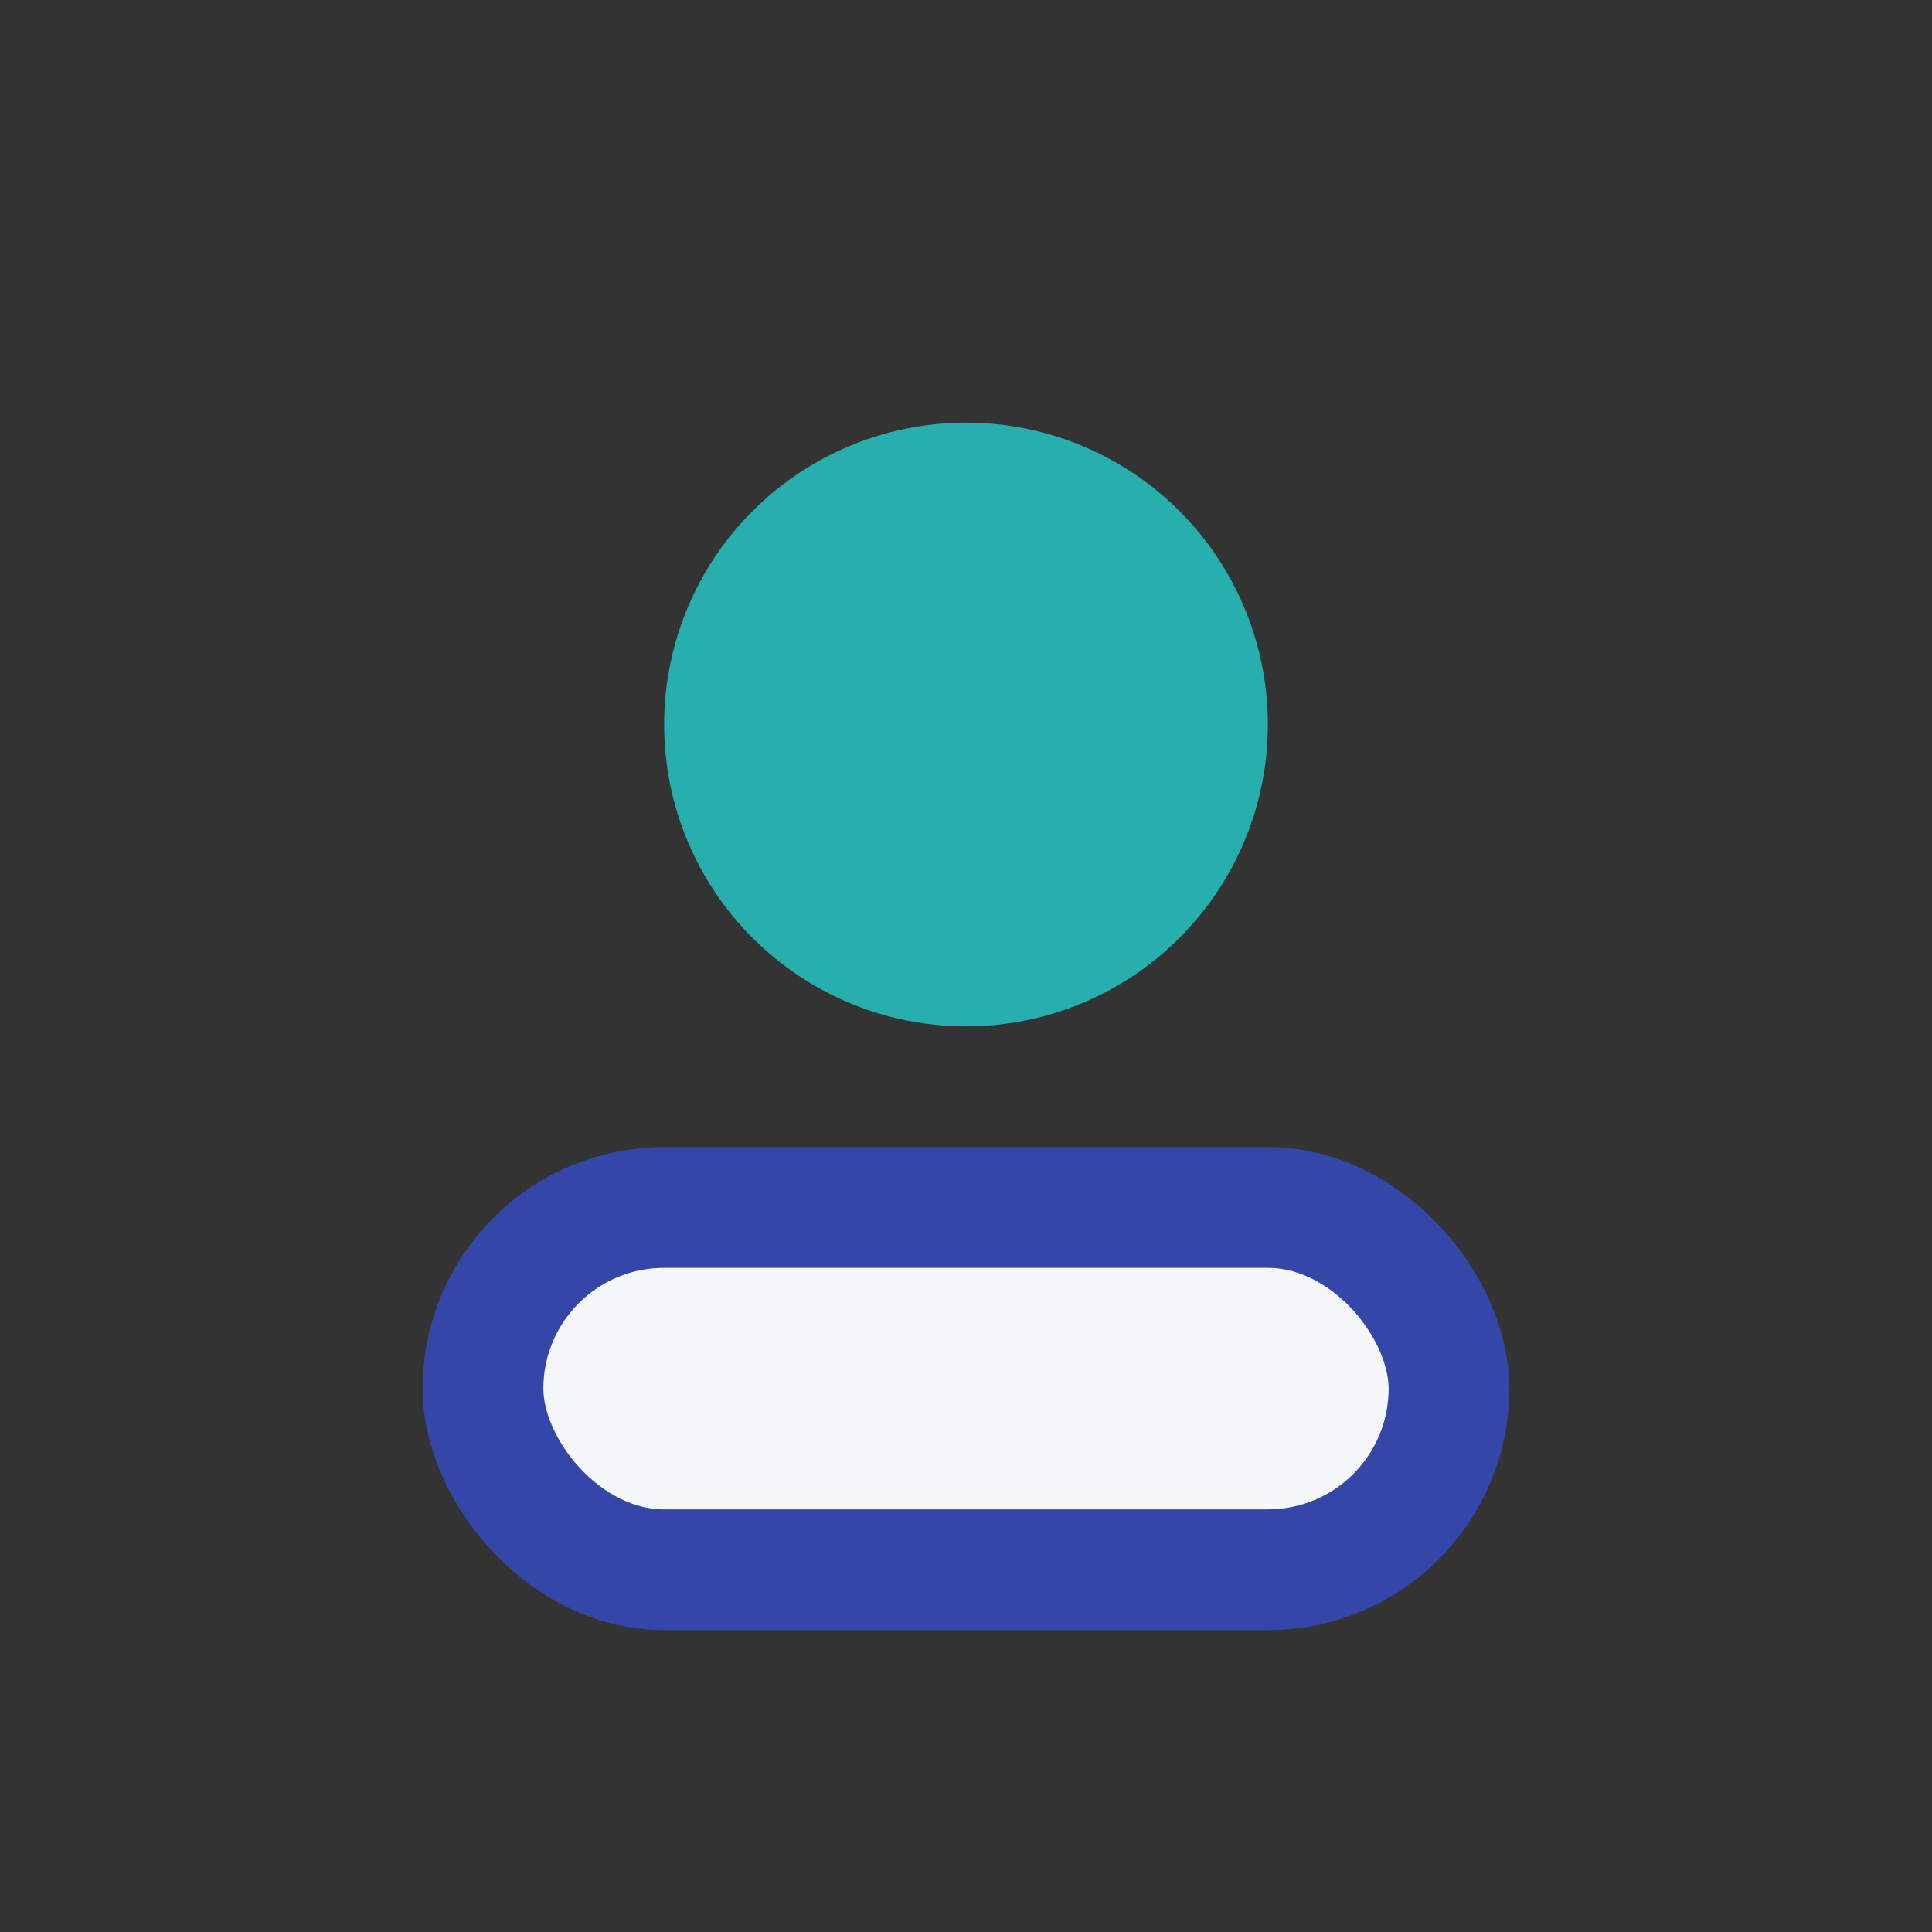
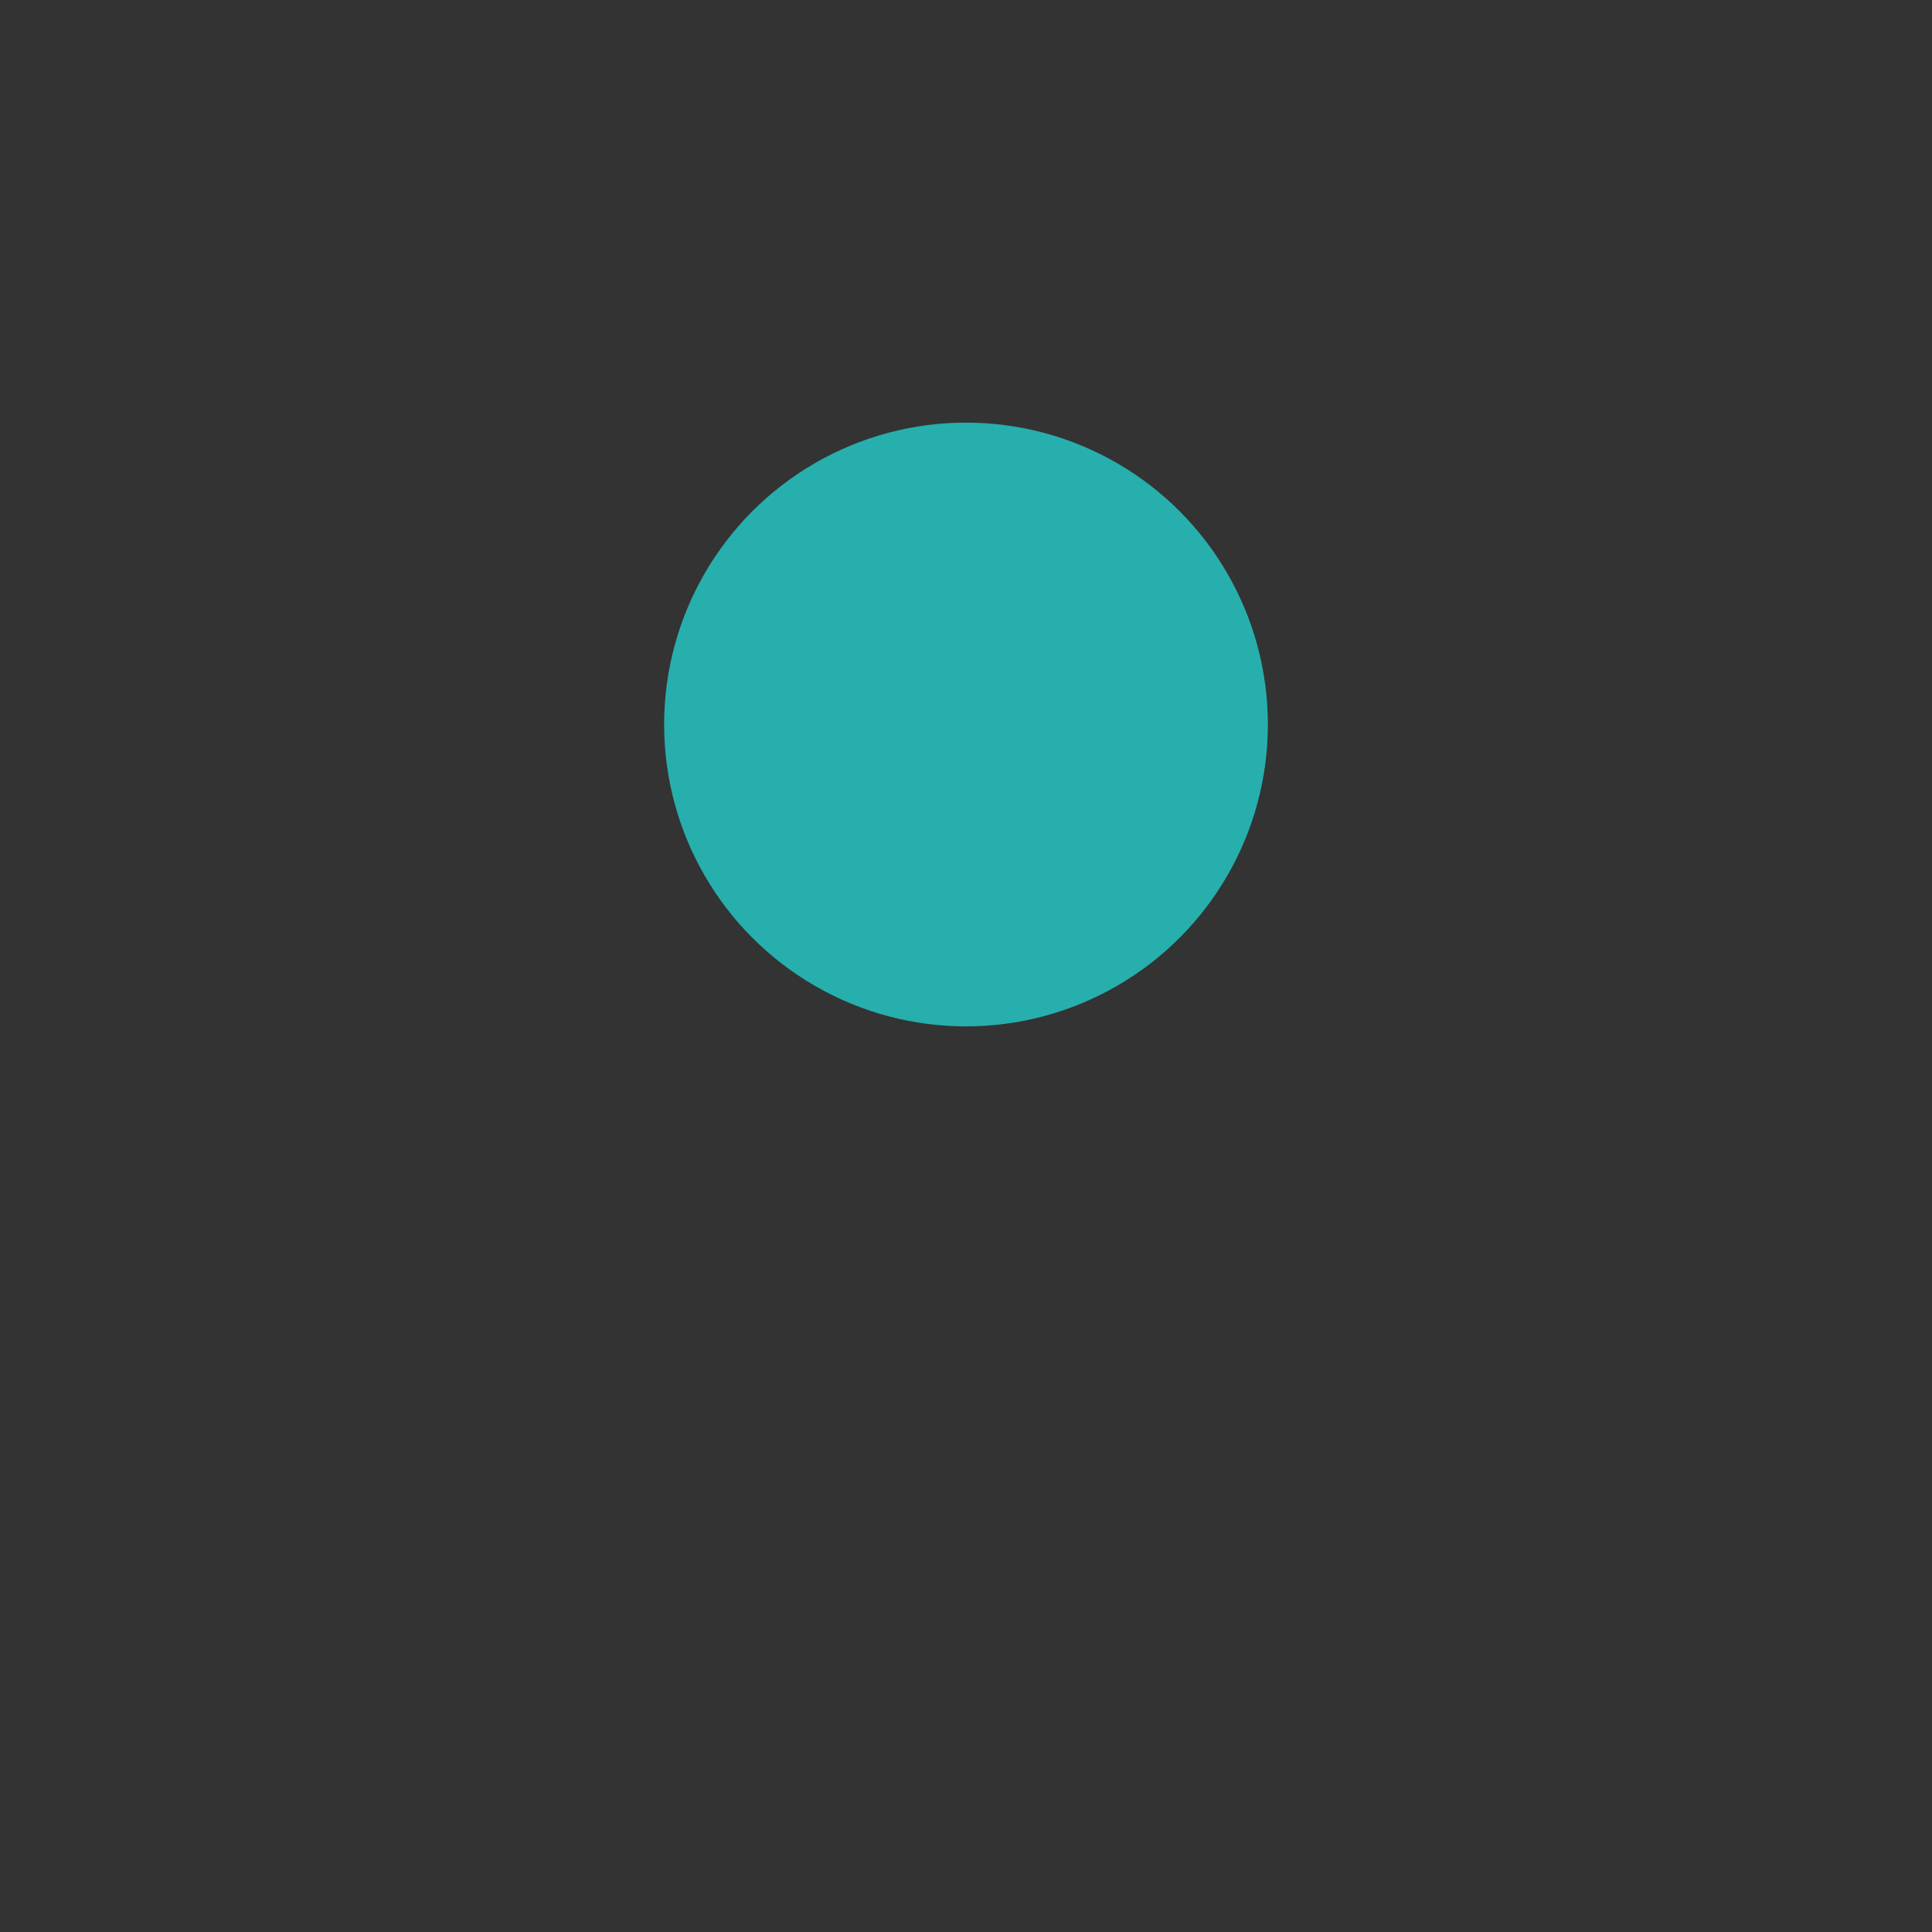
<svg xmlns="http://www.w3.org/2000/svg" width="32" height="32" viewBox="0 0 32 32">
  <rect x="0" y="0" width="32" height="32" fill="#333333" stroke="none" />
  <circle cx="16" cy="12" r="5" fill="#26AFAD" />
-   <rect x="8" y="20" width="16" height="6" rx="3" fill="#F6F7FB" stroke="#3546A9" stroke-width="2" />
</svg>